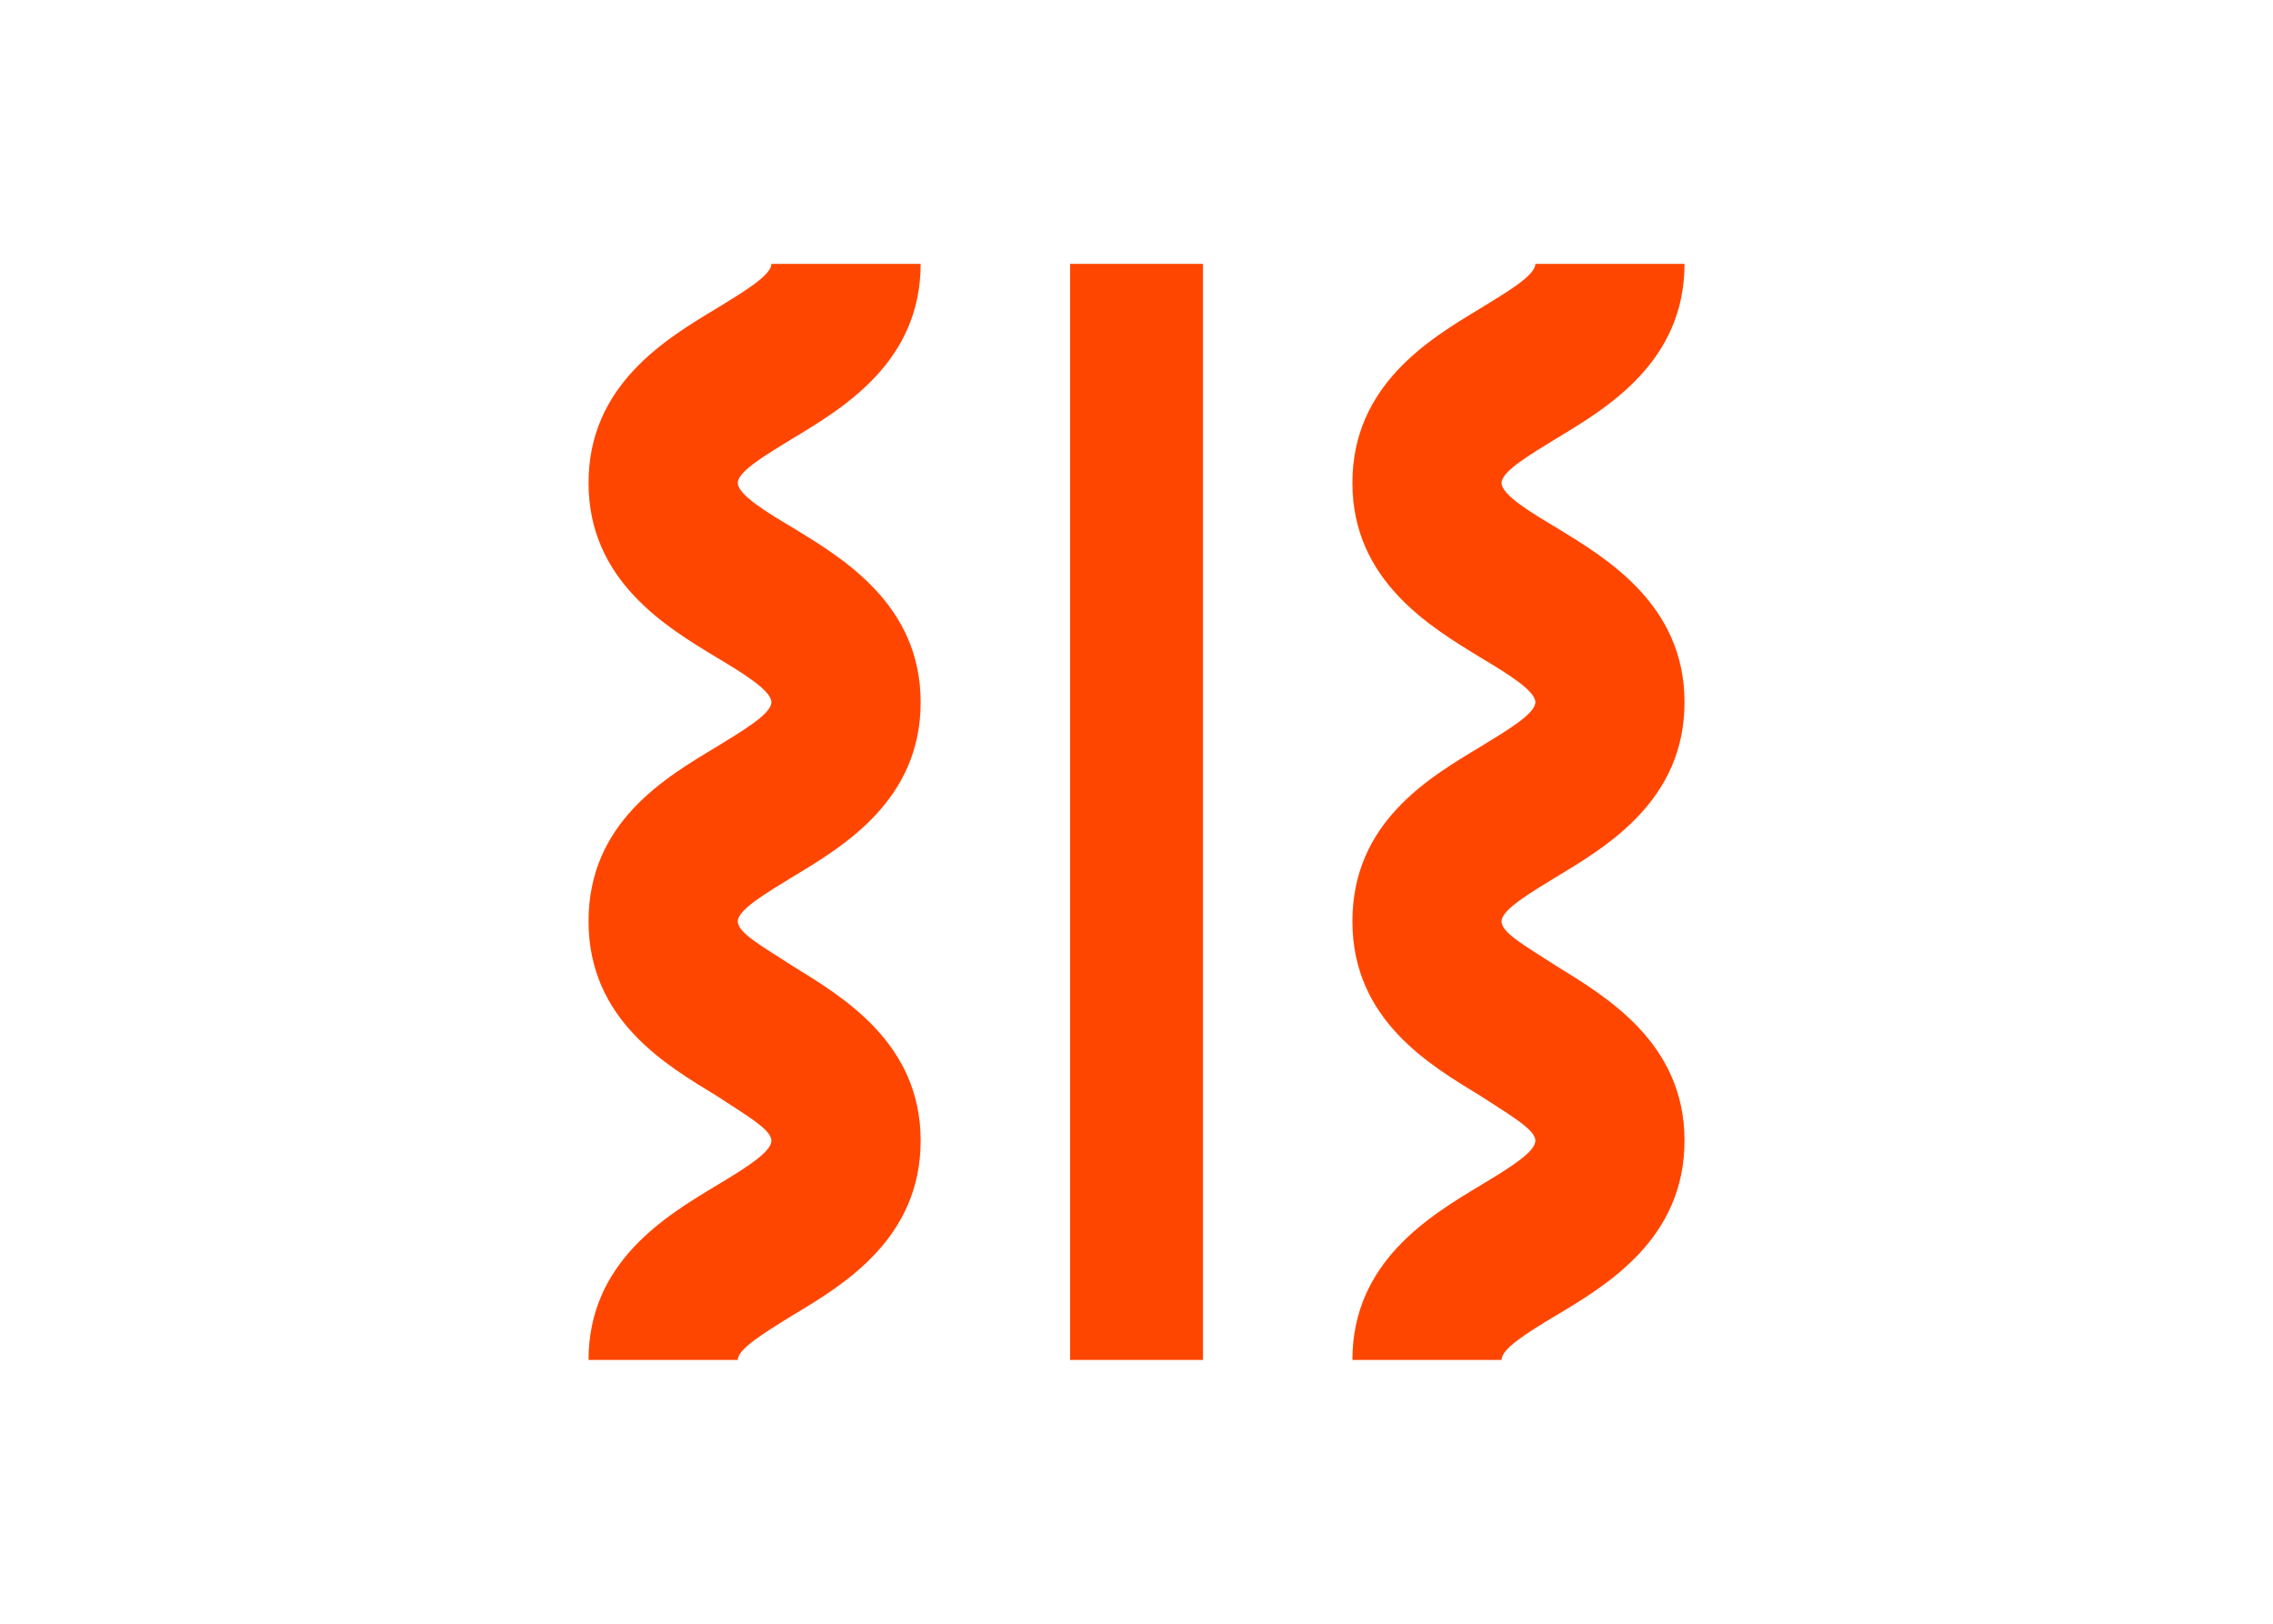
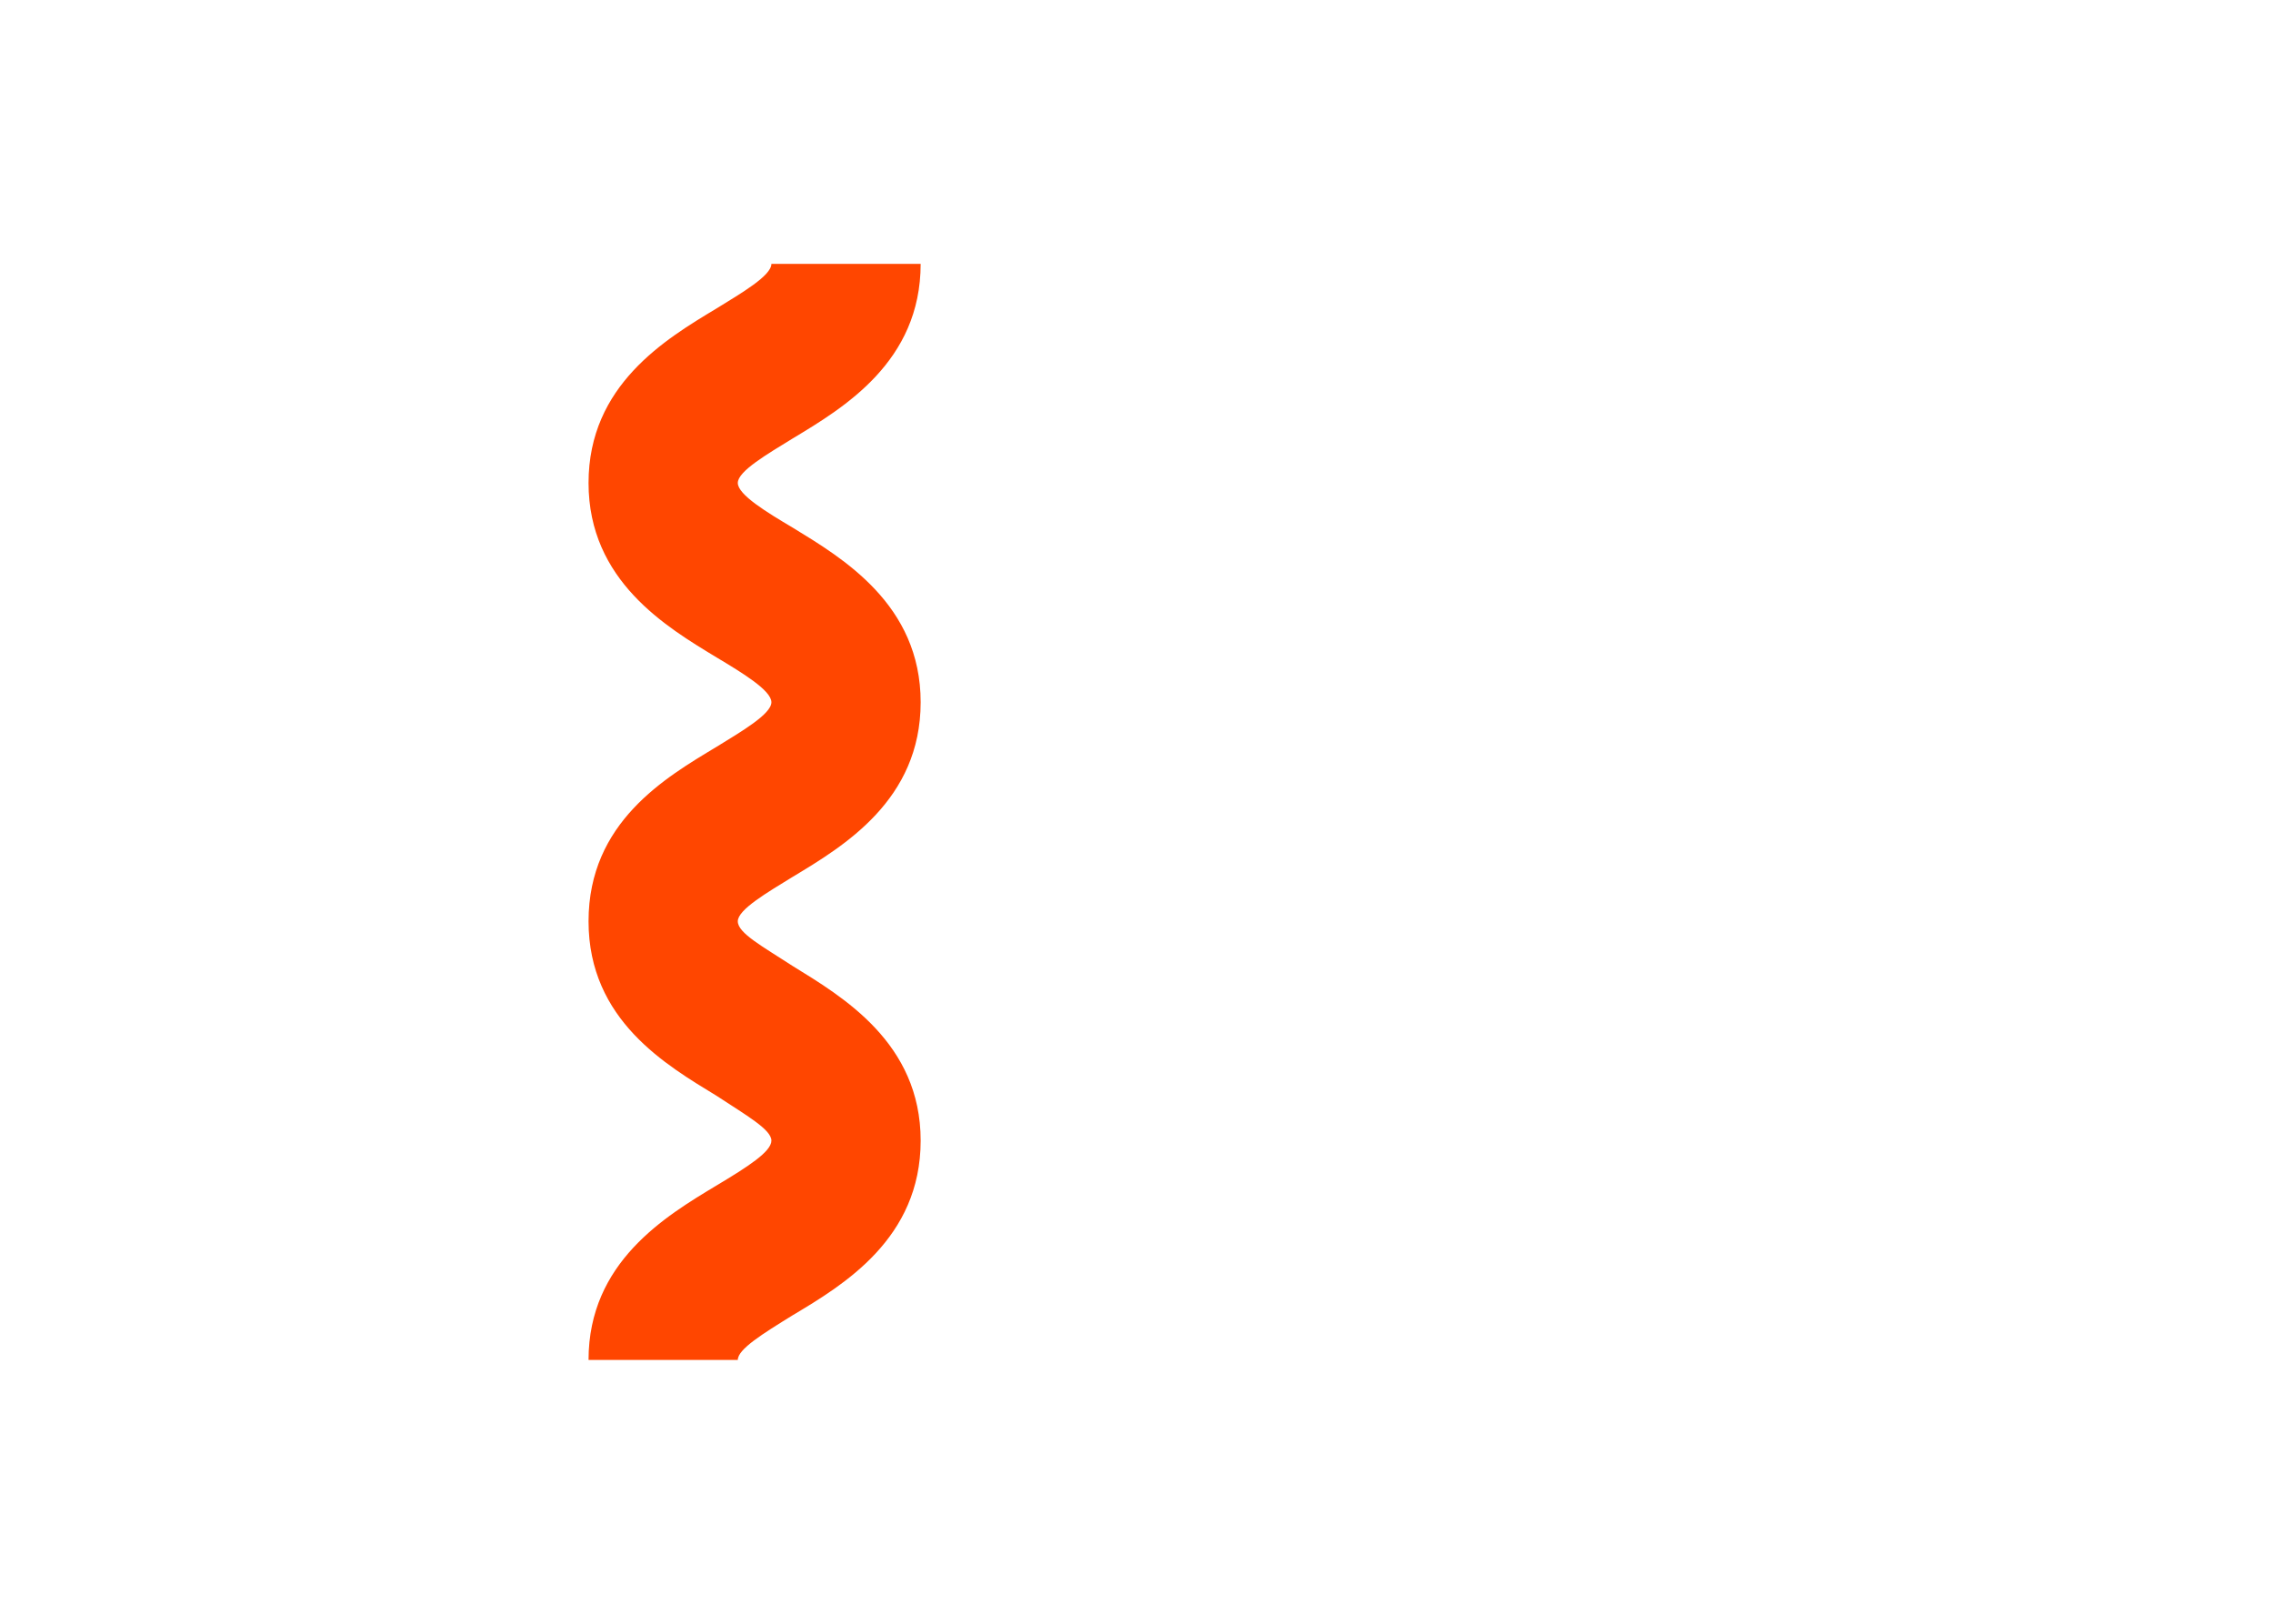
<svg xmlns="http://www.w3.org/2000/svg" clip-rule="evenodd" fill-rule="evenodd" stroke-linejoin="round" stroke-miterlimit="2" viewBox="0 0 560 400">
  <g fill="#ff4600" fill-rule="nonzero" transform="matrix(4.219 0 0 4.219 145 65)">
    <path d="m8.716 64h-8.716c0-5.713 4.503-8.4 7.482-10.192 1.815-1.087 3.196-1.968 3.196-2.614s-1.453-1.468-3.196-2.614c-2.906-1.777-7.482-4.406-7.482-10.192s4.503-8.4 7.482-10.192c1.452-.895 3.196-1.909 3.196-2.599s-1.7-1.718-3.196-2.614c-2.935-1.777-7.482-4.479-7.482-10.192s4.503-8.4 7.482-10.192c1.452-.895 3.196-1.909 3.196-2.599h8.716c0 5.713-4.489 8.4-7.467 10.192-1.453.896-3.211 1.909-3.211 2.599s1.7 1.718 3.211 2.614c2.905 1.777 7.467 4.479 7.467 10.192s-4.489 8.4-7.467 10.192c-1.453.896-3.211 1.909-3.211 2.599 0 .691 1.453 1.469 3.211 2.614 2.905 1.792 7.467 4.479 7.467 10.192s-4.489 8.415-7.467 10.192c-1.758 1.087-3.211 1.982-3.211 2.614z" />
-     <path d="m28.121 0h7.758v64h-7.758z" />
-     <path d="m53.316 64h-8.71c0-5.713 4.5-8.4 7.476-10.192 1.815-1.087 3.208-1.968 3.208-2.614s-1.451-1.468-3.208-2.614c-2.903-1.777-7.476-4.406-7.476-10.192s4.5-8.4 7.476-10.192c1.452-.895 3.208-1.909 3.208-2.599s-1.713-1.718-3.208-2.614c-2.903-1.777-7.476-4.479-7.476-10.192s4.5-8.4 7.476-10.192c1.452-.895 3.208-1.909 3.208-2.599h8.71c0 5.713-4.5 8.4-7.476 10.192-1.452.896-3.208 1.909-3.208 2.599s1.698 1.718 3.208 2.614c2.903 1.777 7.476 4.479 7.476 10.192s-4.5 8.4-7.476 10.192c-1.452.896-3.208 1.909-3.208 2.599 0 .691 1.452 1.469 3.208 2.614 2.903 1.792 7.476 4.479 7.476 10.192s-4.5 8.415-7.476 10.192c-1.814 1.087-3.208 1.968-3.208 2.614z" />
  </g>
</svg>